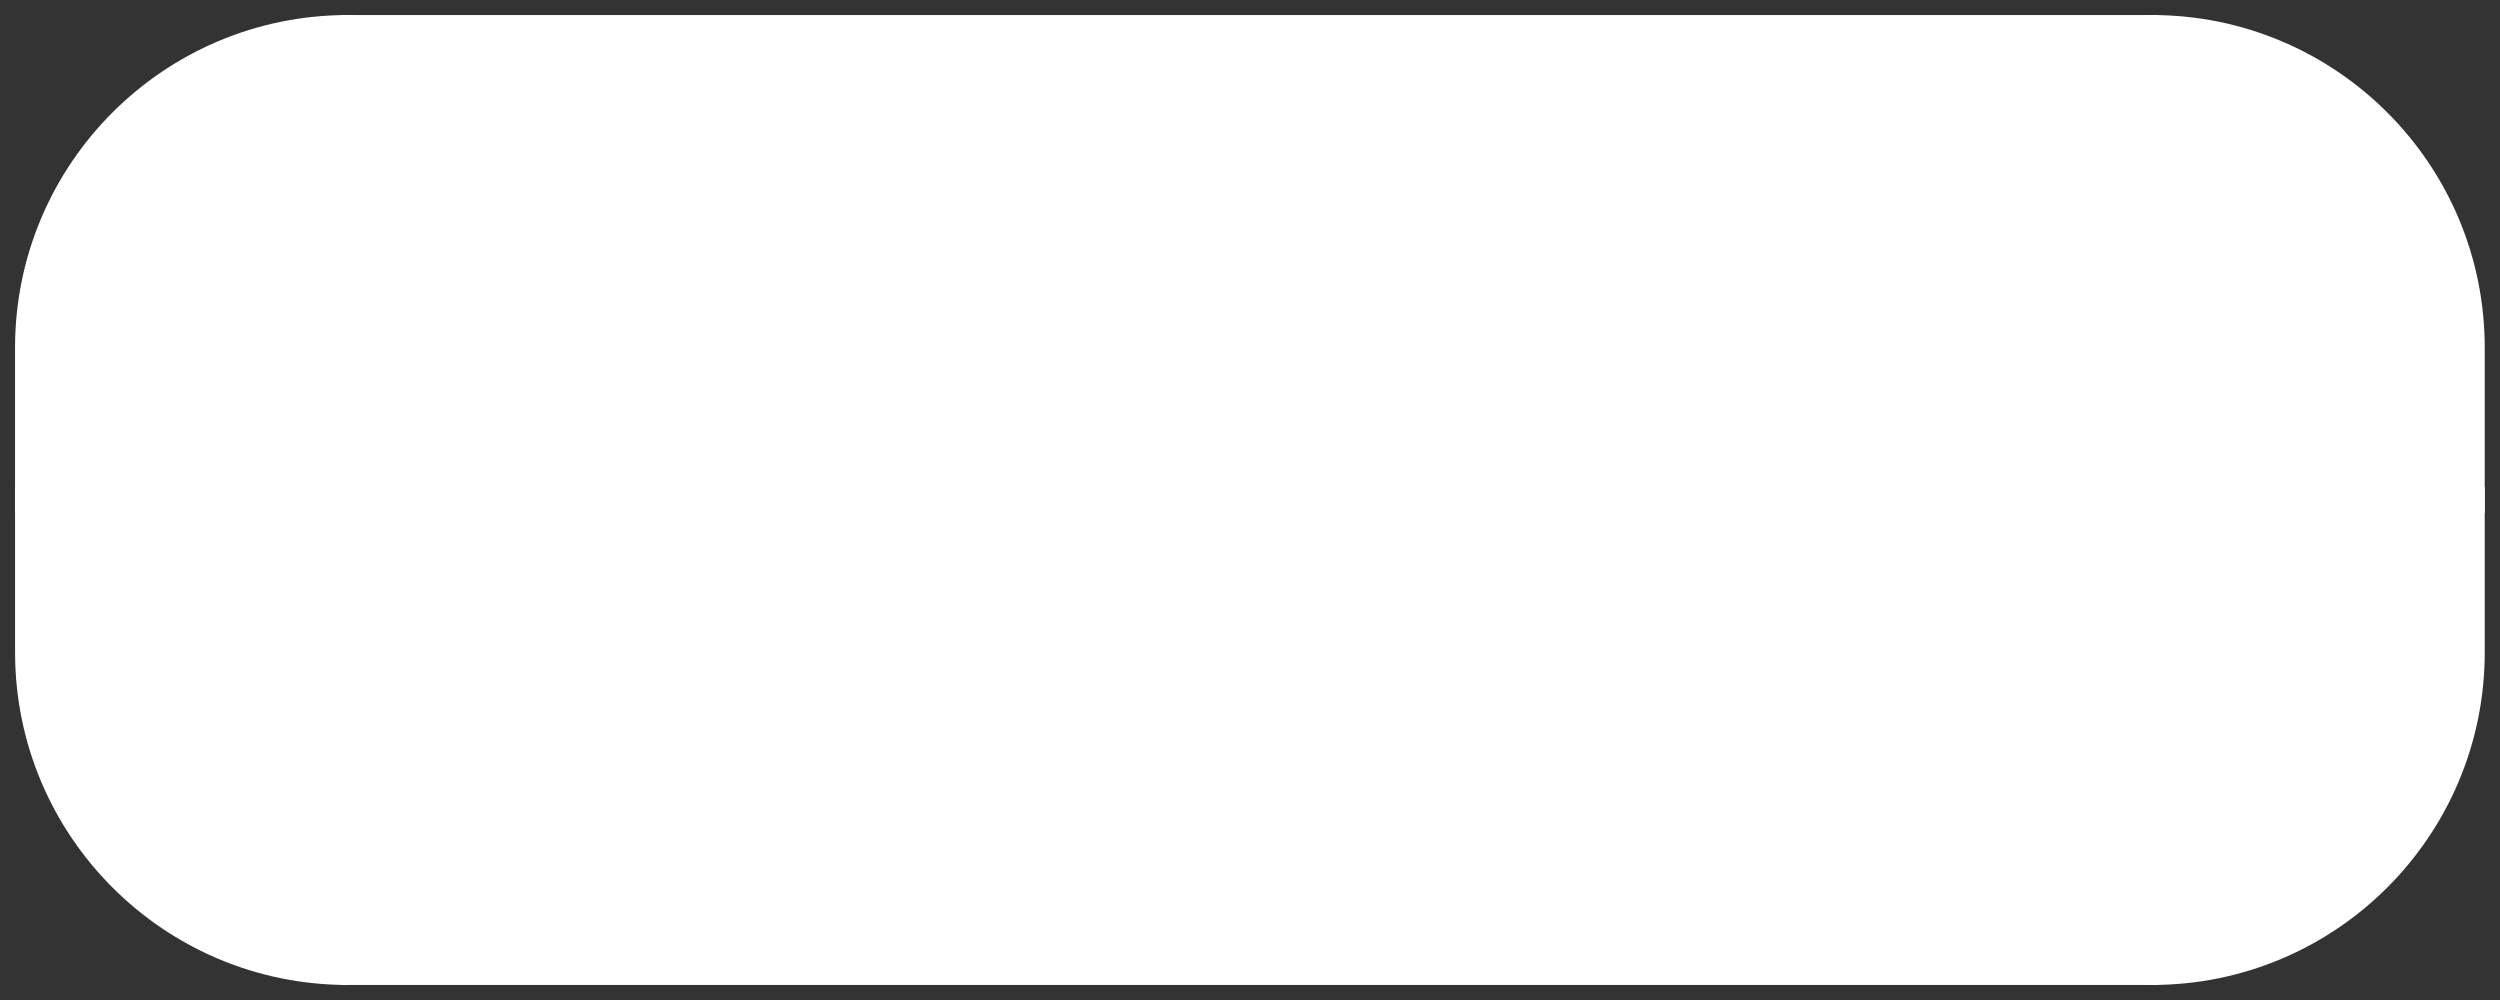
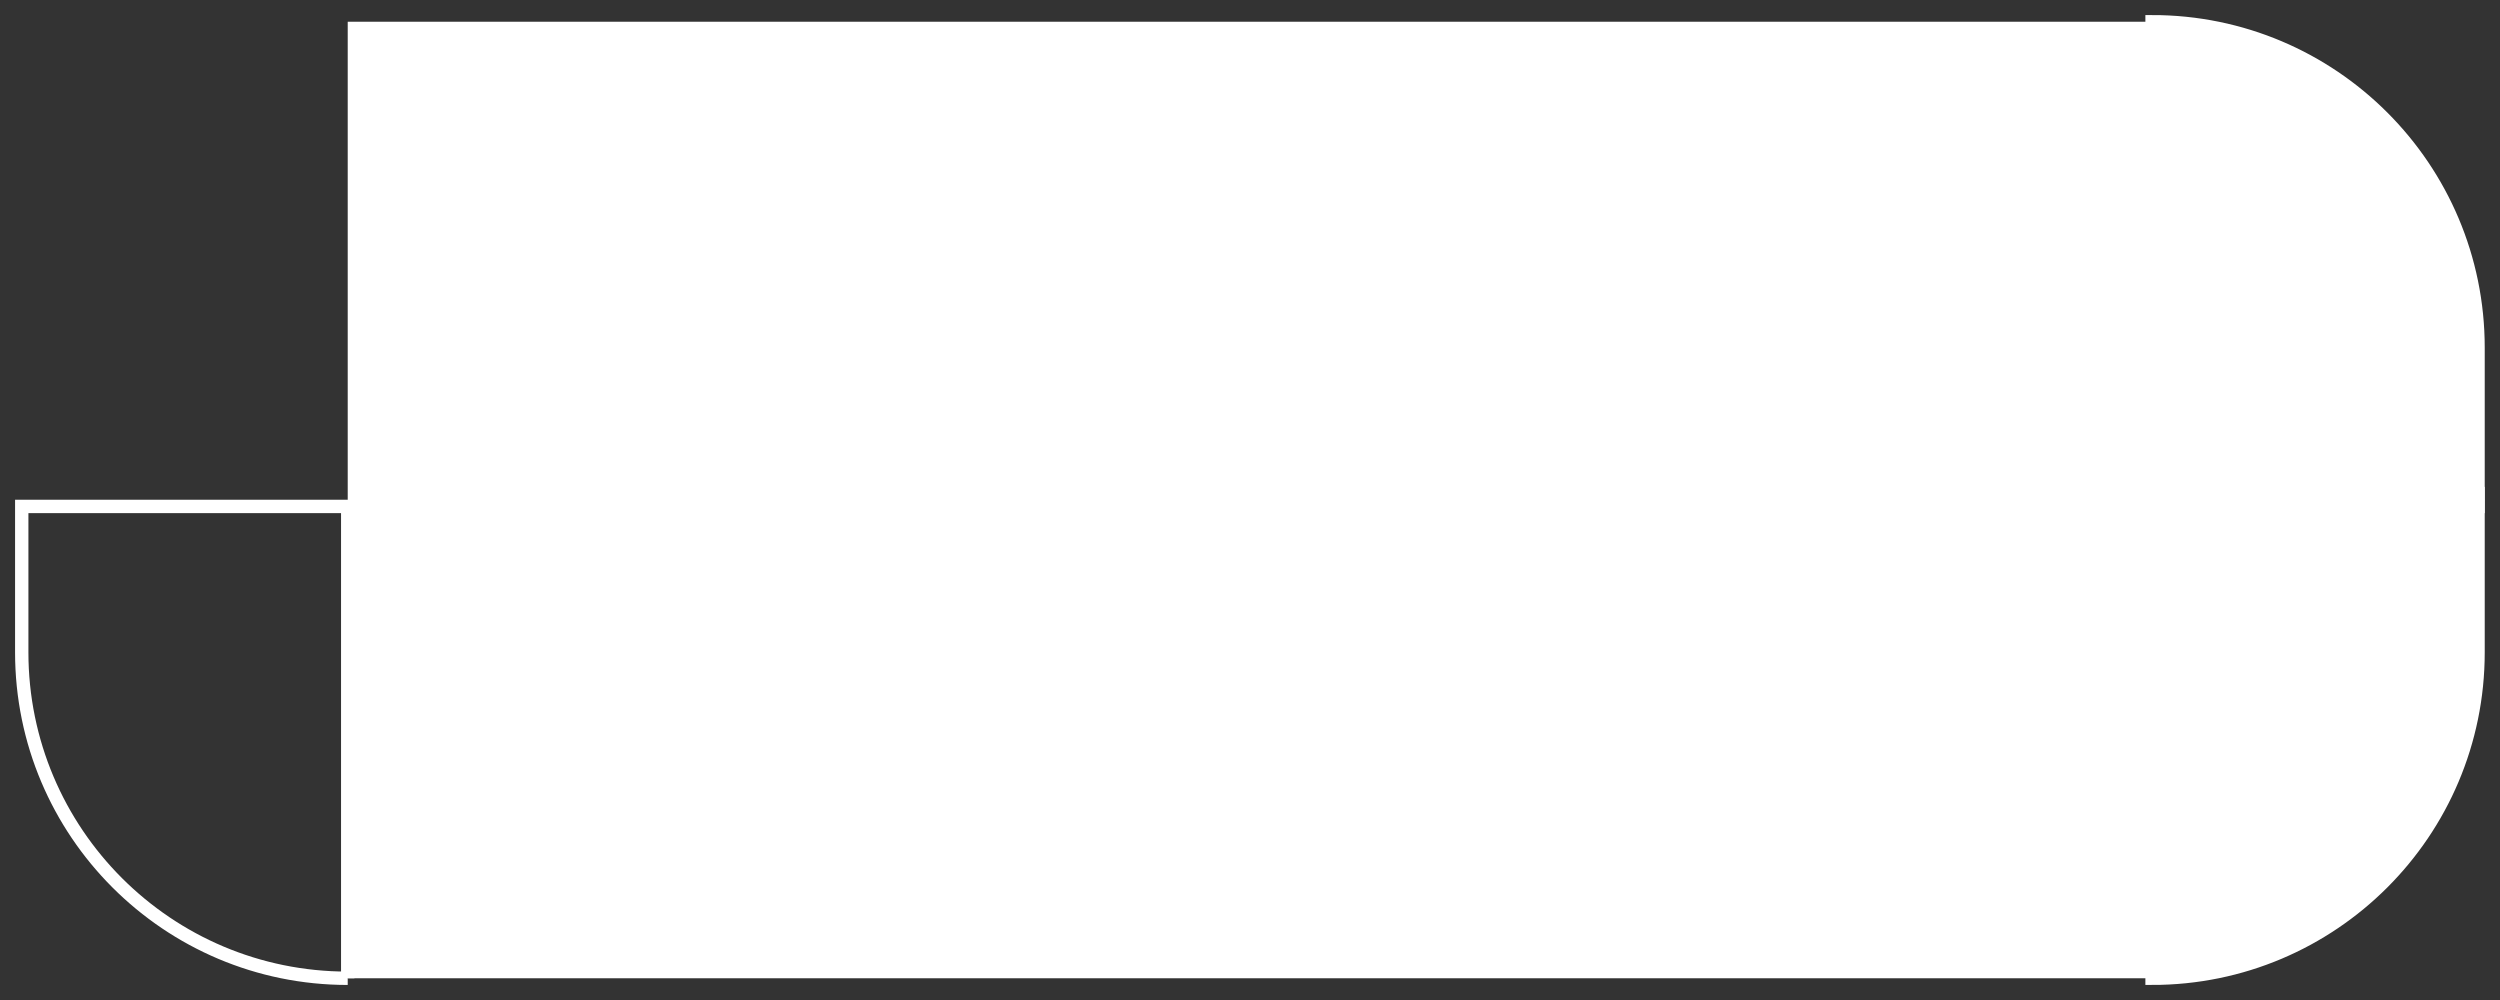
<svg xmlns="http://www.w3.org/2000/svg" width="115" height="46" viewBox="0 0 115 46" fill="none">
  <rect x="0" y="0" width="115" height="46" fill="#333333" stroke="none" />
-   <path d="M1 15.995C1 7.713 7.713 1 15.995 1V1V22.703H1V15.995Z" fill="white" stroke="white" stroke-width="0.615" />
-   <rect x="1" y="22.703" width="14.995" height="0.594" fill="white" stroke="white" stroke-width="0.615" />
-   <path d="M1 30.005C1 38.287 7.713 45 15.995 45V45V23.297H1V30.005Z" fill="white" />
  <path d="M15.995 23.297H16.302V22.989H15.995V23.297ZM1 23.297V22.989H0.693V23.297H1ZM16.302 45V23.297H15.688V45H16.302ZM15.995 22.989H1V23.604H15.995V22.989ZM0.693 23.297V30.005H1.307V23.297H0.693ZM15.995 44.693C7.883 44.693 1.307 38.117 1.307 30.005H0.693C0.693 38.456 7.544 45.308 15.995 45.308V44.693Z" fill="white" />
  <rect x="15.995" y="1" width="83" height="44" fill="white" />
-   <rect x="15.995" y="1" width="83" height="44" stroke="white" stroke-width="0.615" />
  <path d="M113.99 15.995C113.99 7.713 107.276 1 98.995 1V1V22.703H113.99V15.995Z" fill="white" stroke="white" stroke-width="0.615" />
  <rect width="14.995" height="0.594" transform="matrix(-1 0 0 1 113.99 22.703)" fill="white" stroke="white" stroke-width="0.615" />
  <path d="M113.99 30.005C113.99 38.286 107.276 45 98.995 45V45V23.297H113.99V30.005Z" fill="white" stroke="white" stroke-width="0.615" />
</svg>